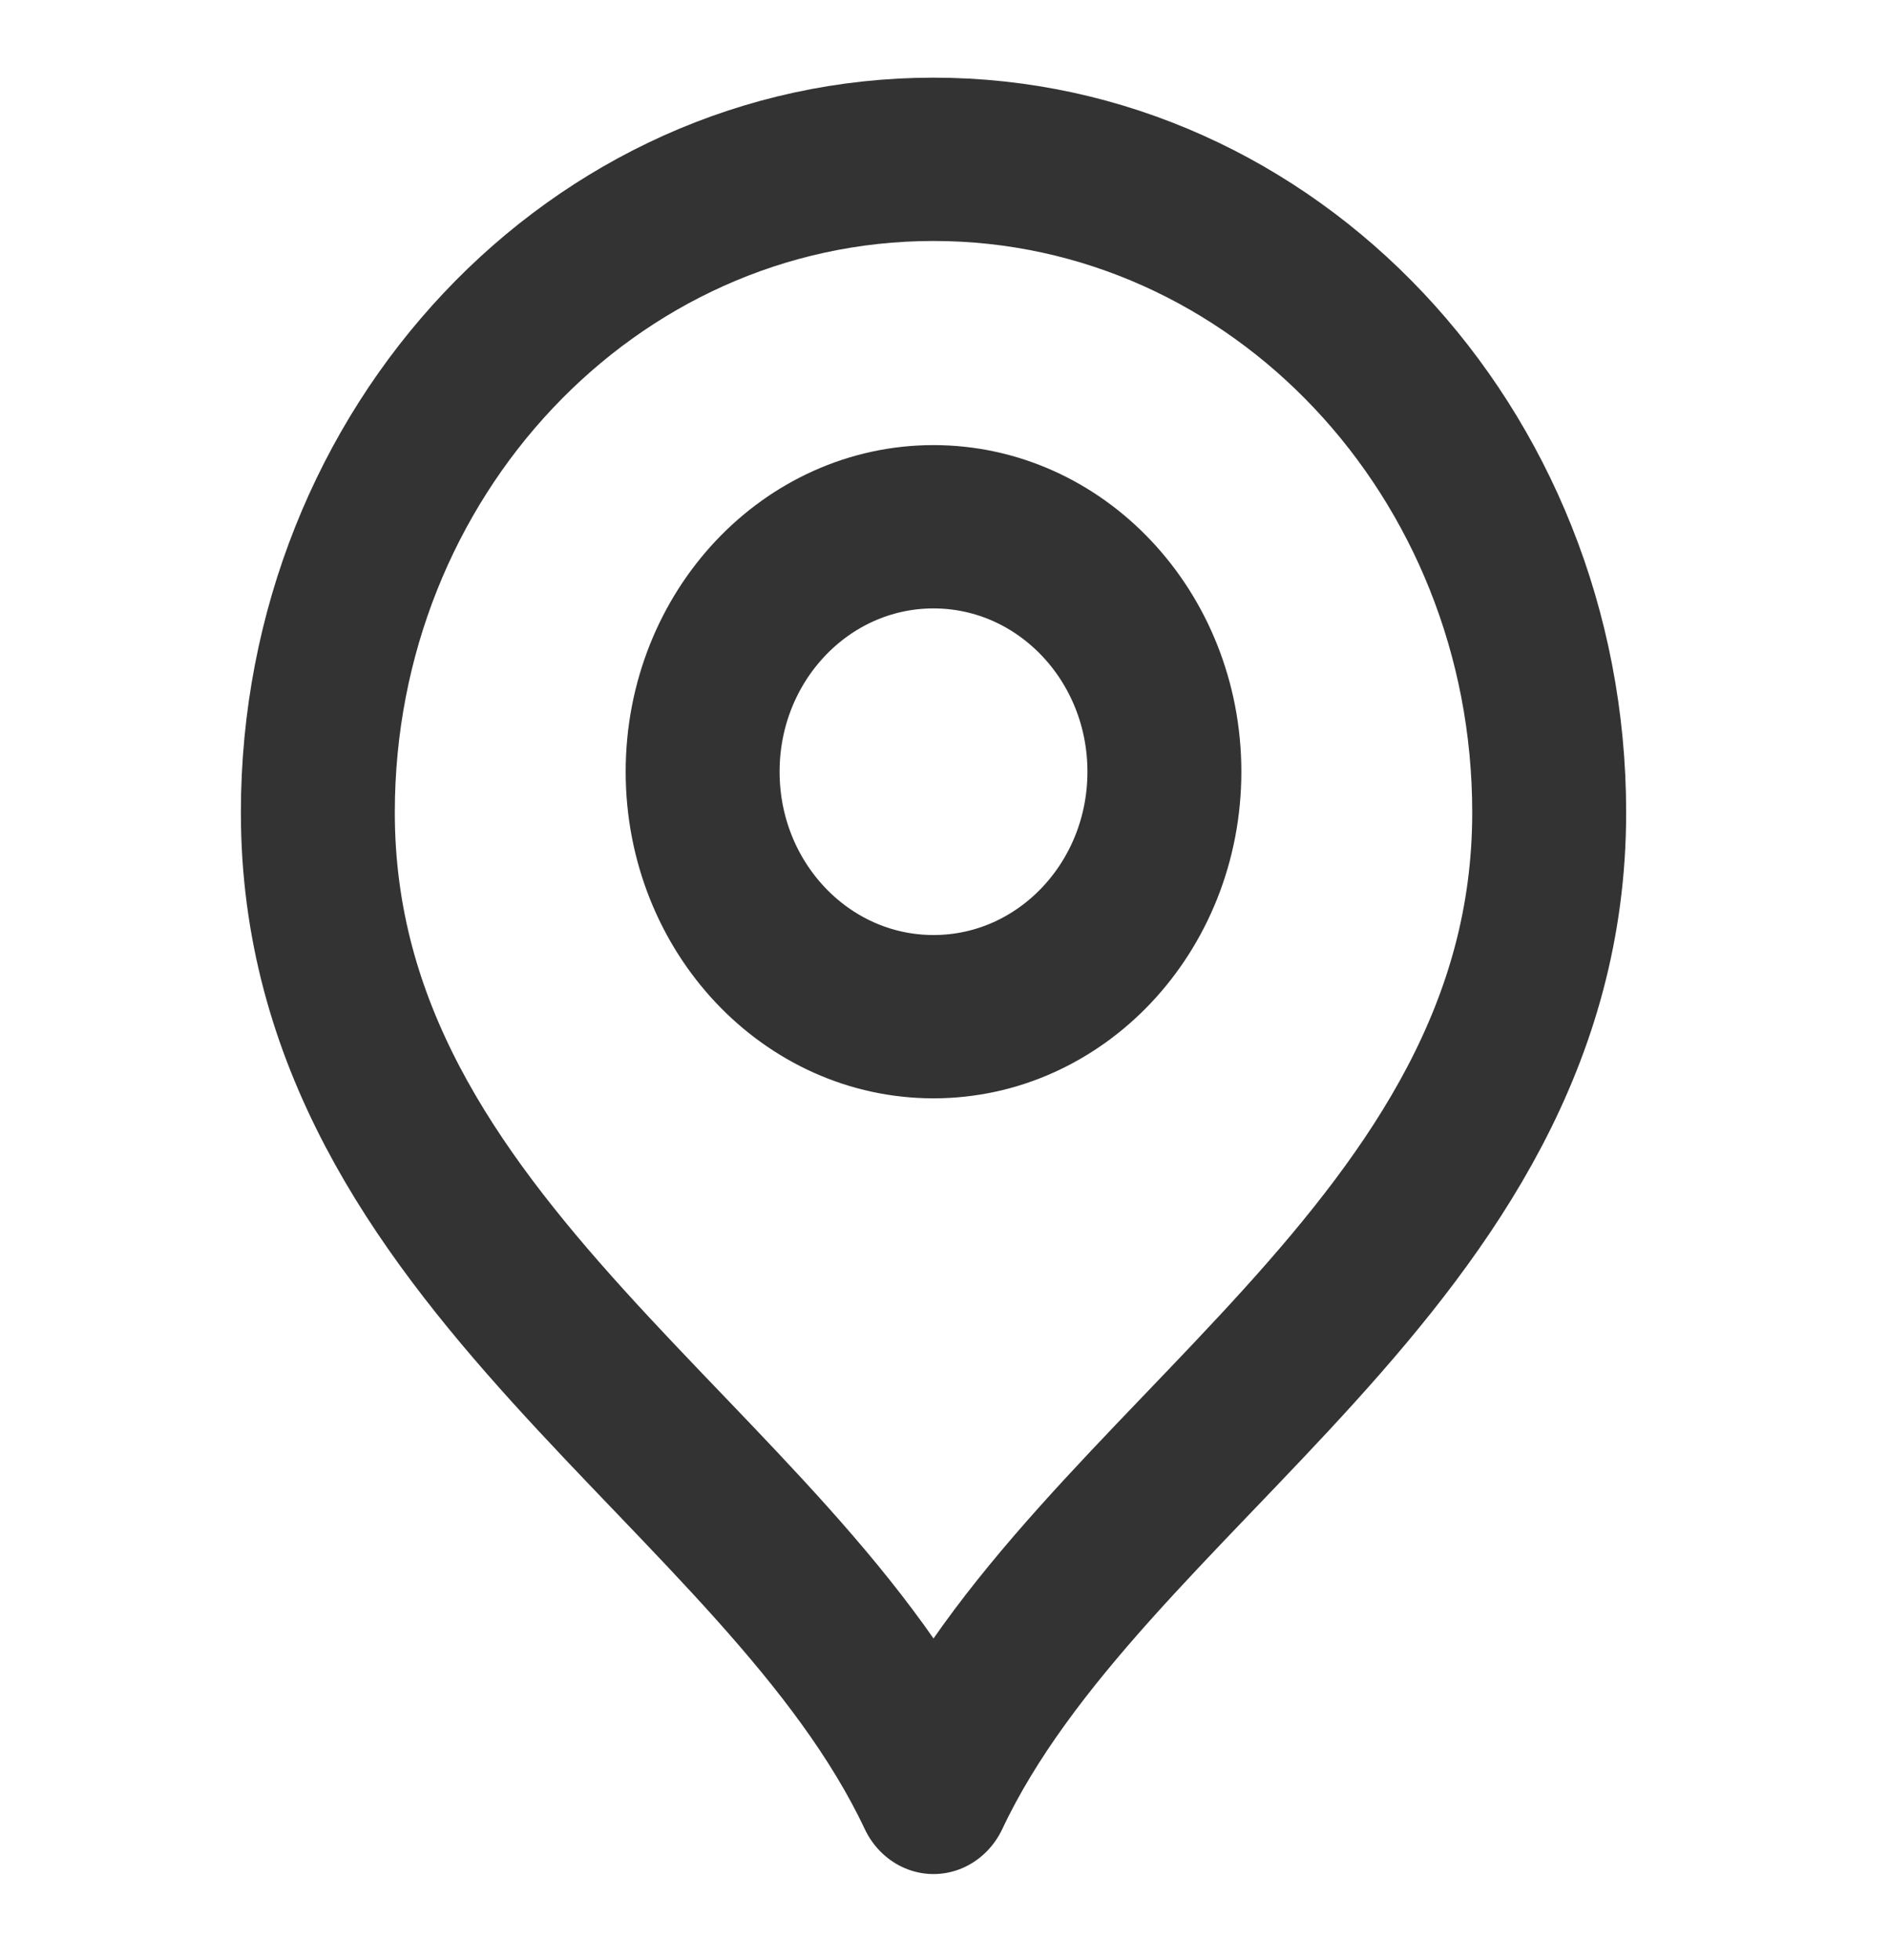
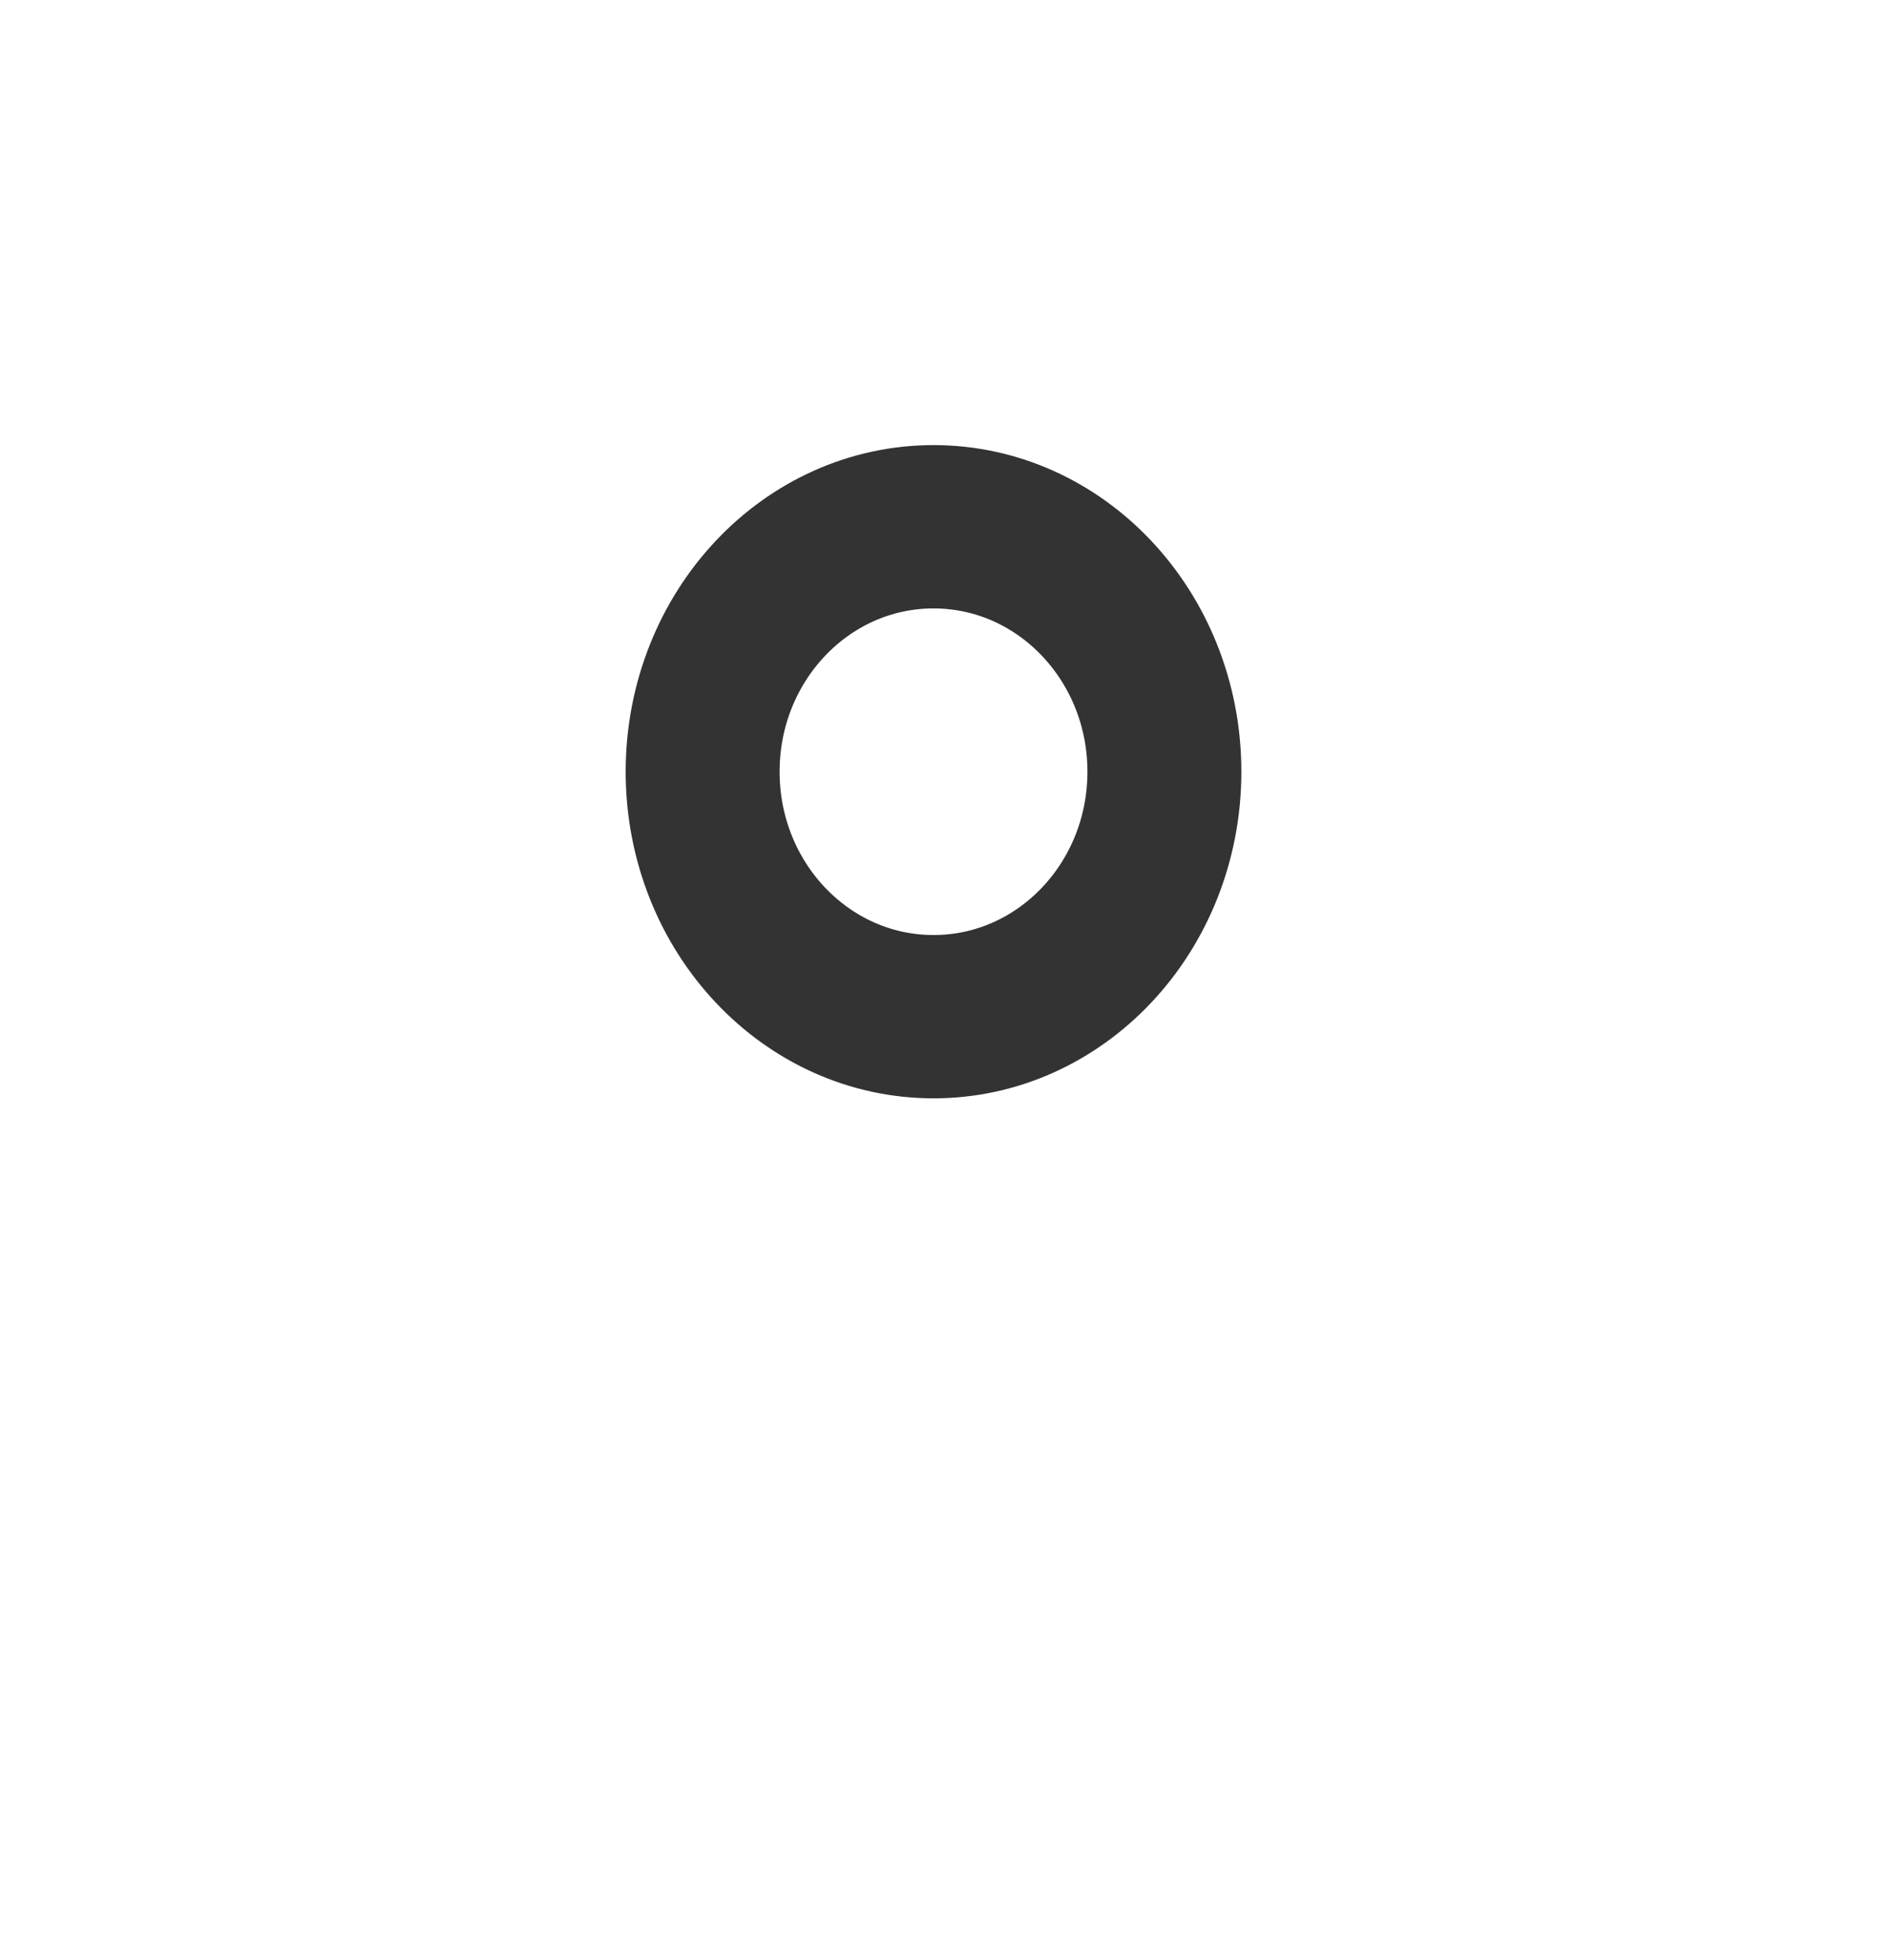
<svg xmlns="http://www.w3.org/2000/svg" width="100%" height="100%" viewBox="0 0 27 28" version="1.1" xml:space="preserve" style="fill-rule:evenodd;clip-rule:evenodd;stroke-linecap:round;stroke-linejoin:round;">
  <g transform="matrix(1,0,0,1,-954.348,-132.083)">
    <g transform="matrix(1,0,0,1,39.73,10)">
      <g transform="matrix(0.033,0,0,0.035,927.961,136.026)">
        <g transform="matrix(1,0,0,1,-400,-400)">
          <g>
            <path d="M400,416.667C455.23,416.667 500,371.897 500,316.667C500,261.438 455.23,216.667 400,216.667C344.77,216.667 300,261.438 300,316.667C300,371.897 344.77,416.667 400,416.667Z" style="fill:none;fill-rule:nonzero;stroke:#333333;stroke-width:66.67px;" />
-             <path d="M400,733.333C466.667,600 666.667,513.943 666.667,333.333C666.667,186.057 547.277,66.667 400,66.667C252.724,66.667 133.333,186.057 133.333,333.333C133.333,513.943 333.333,600 400,733.333Z" style="fill:none;fill-rule:nonzero;stroke:#333333;stroke-width:66.67px;" />
          </g>
        </g>
      </g>
    </g>
  </g>
</svg>